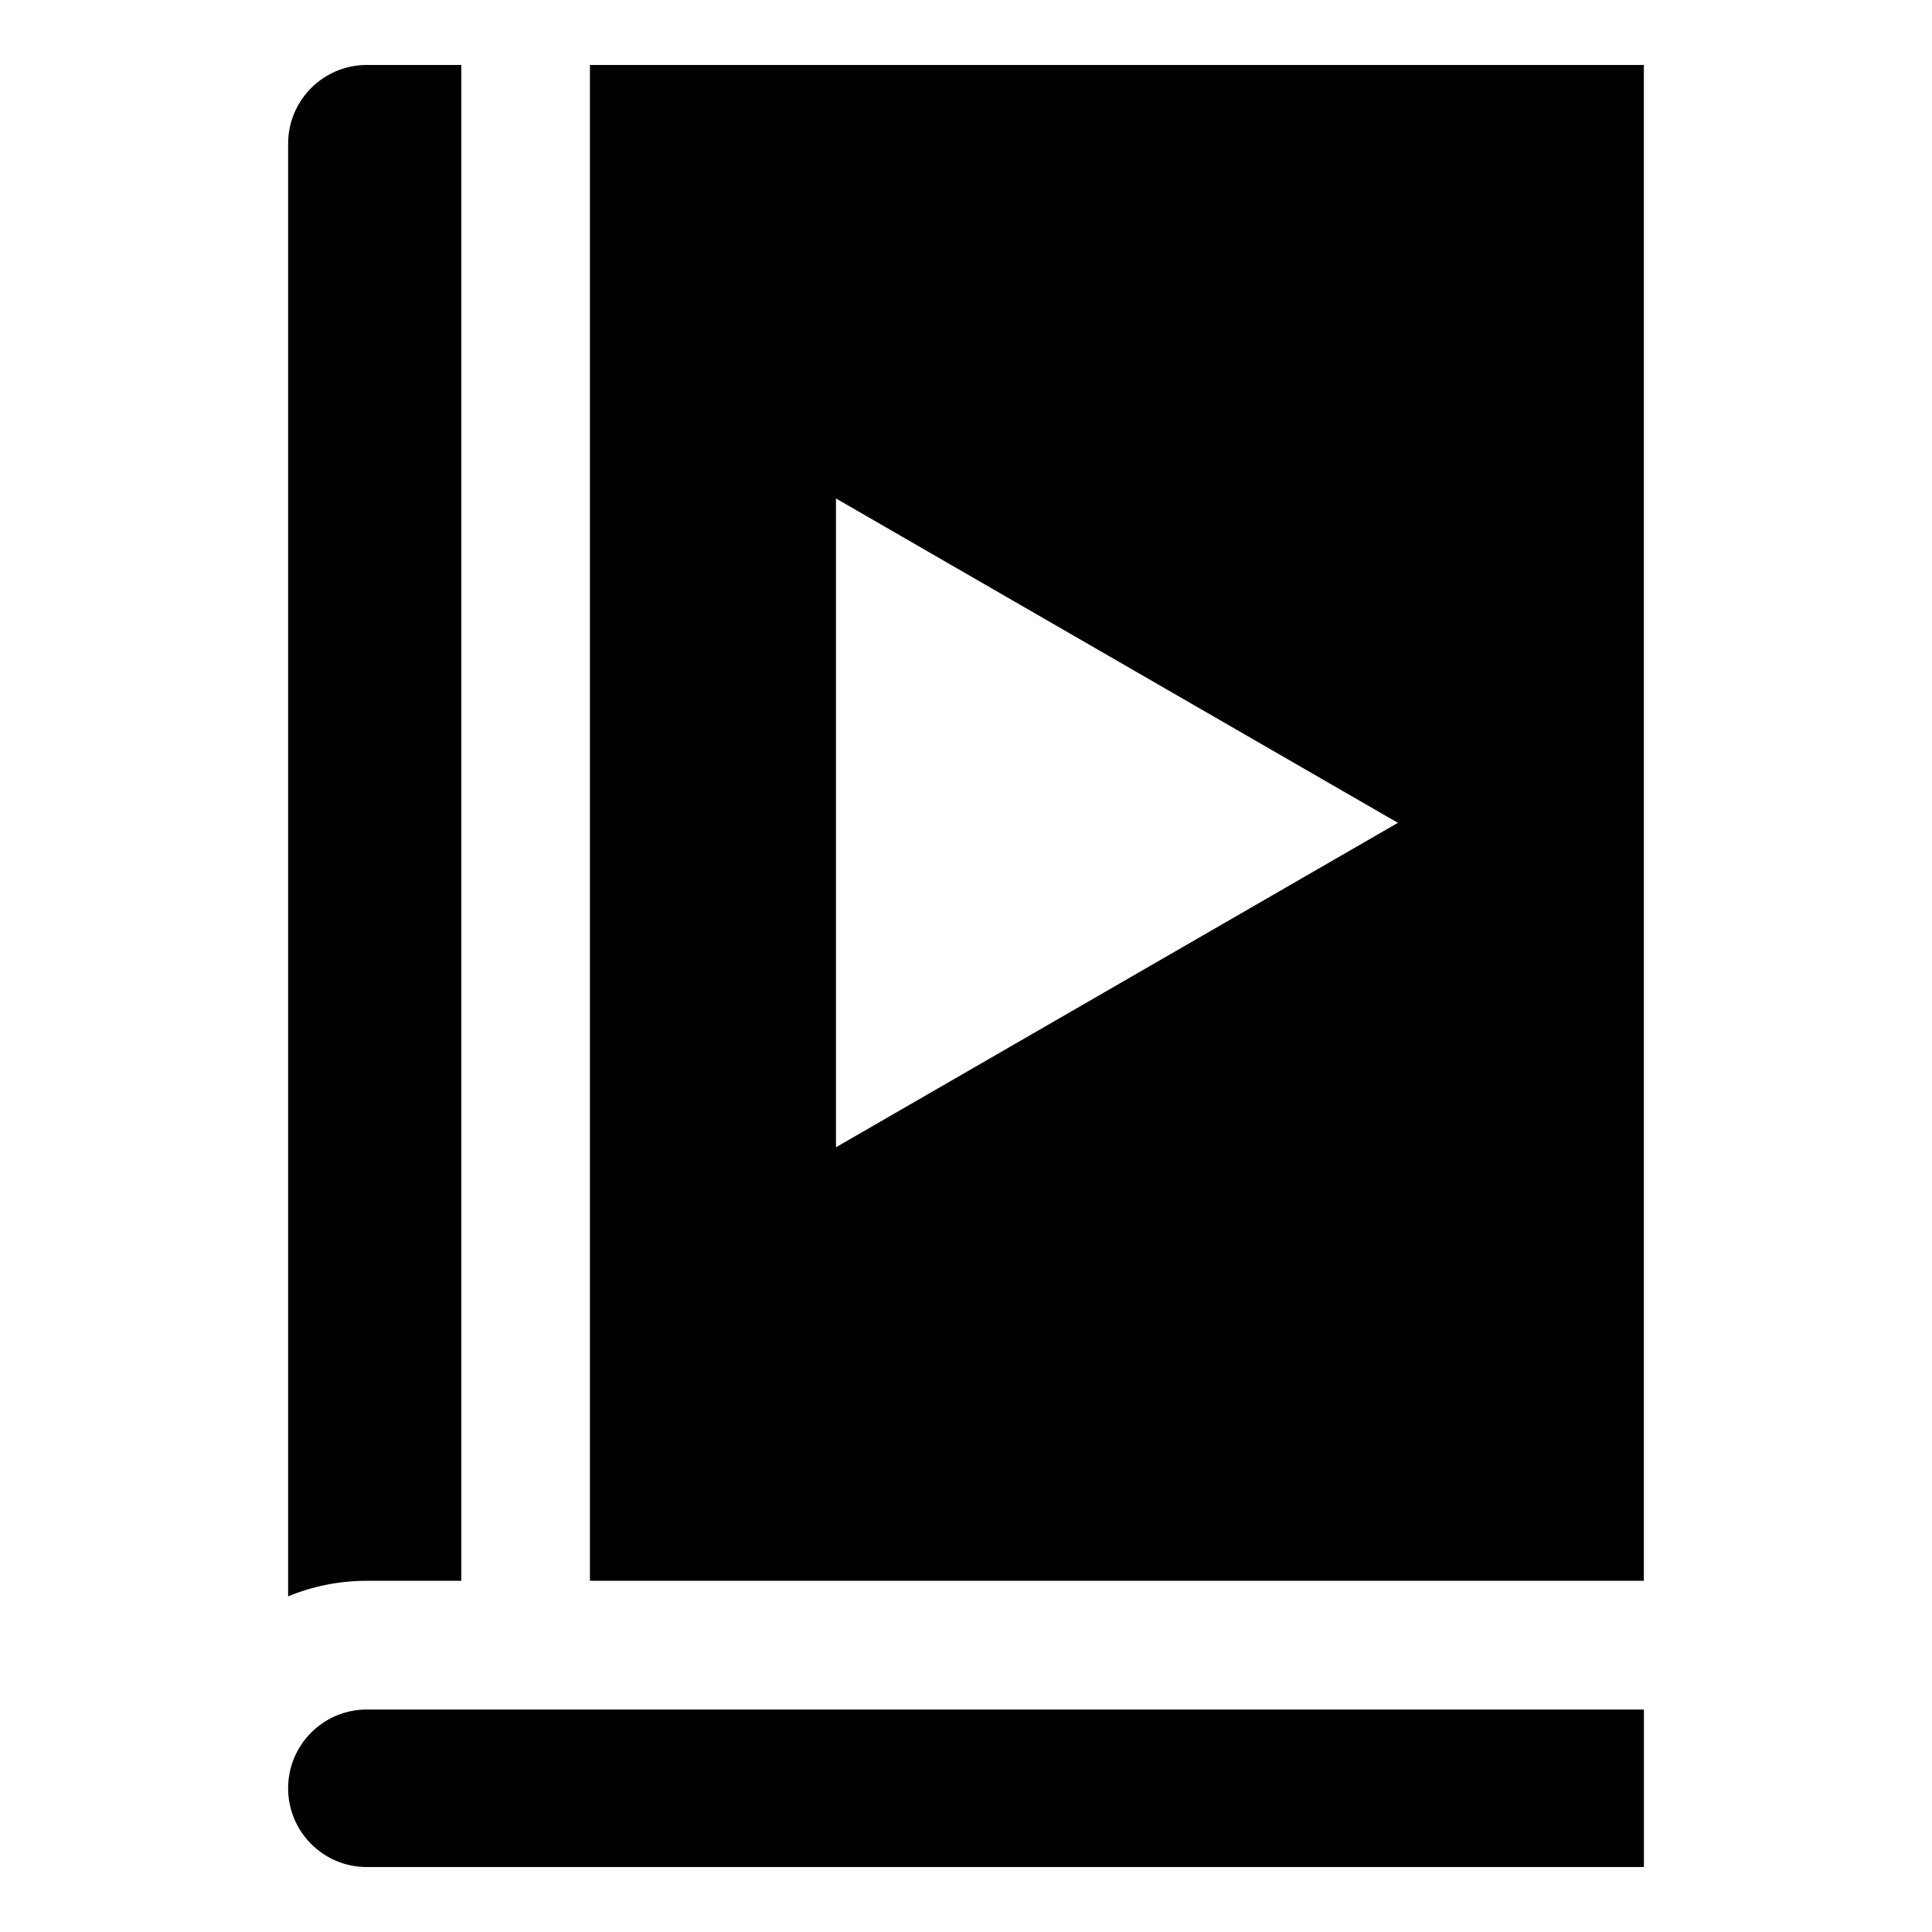
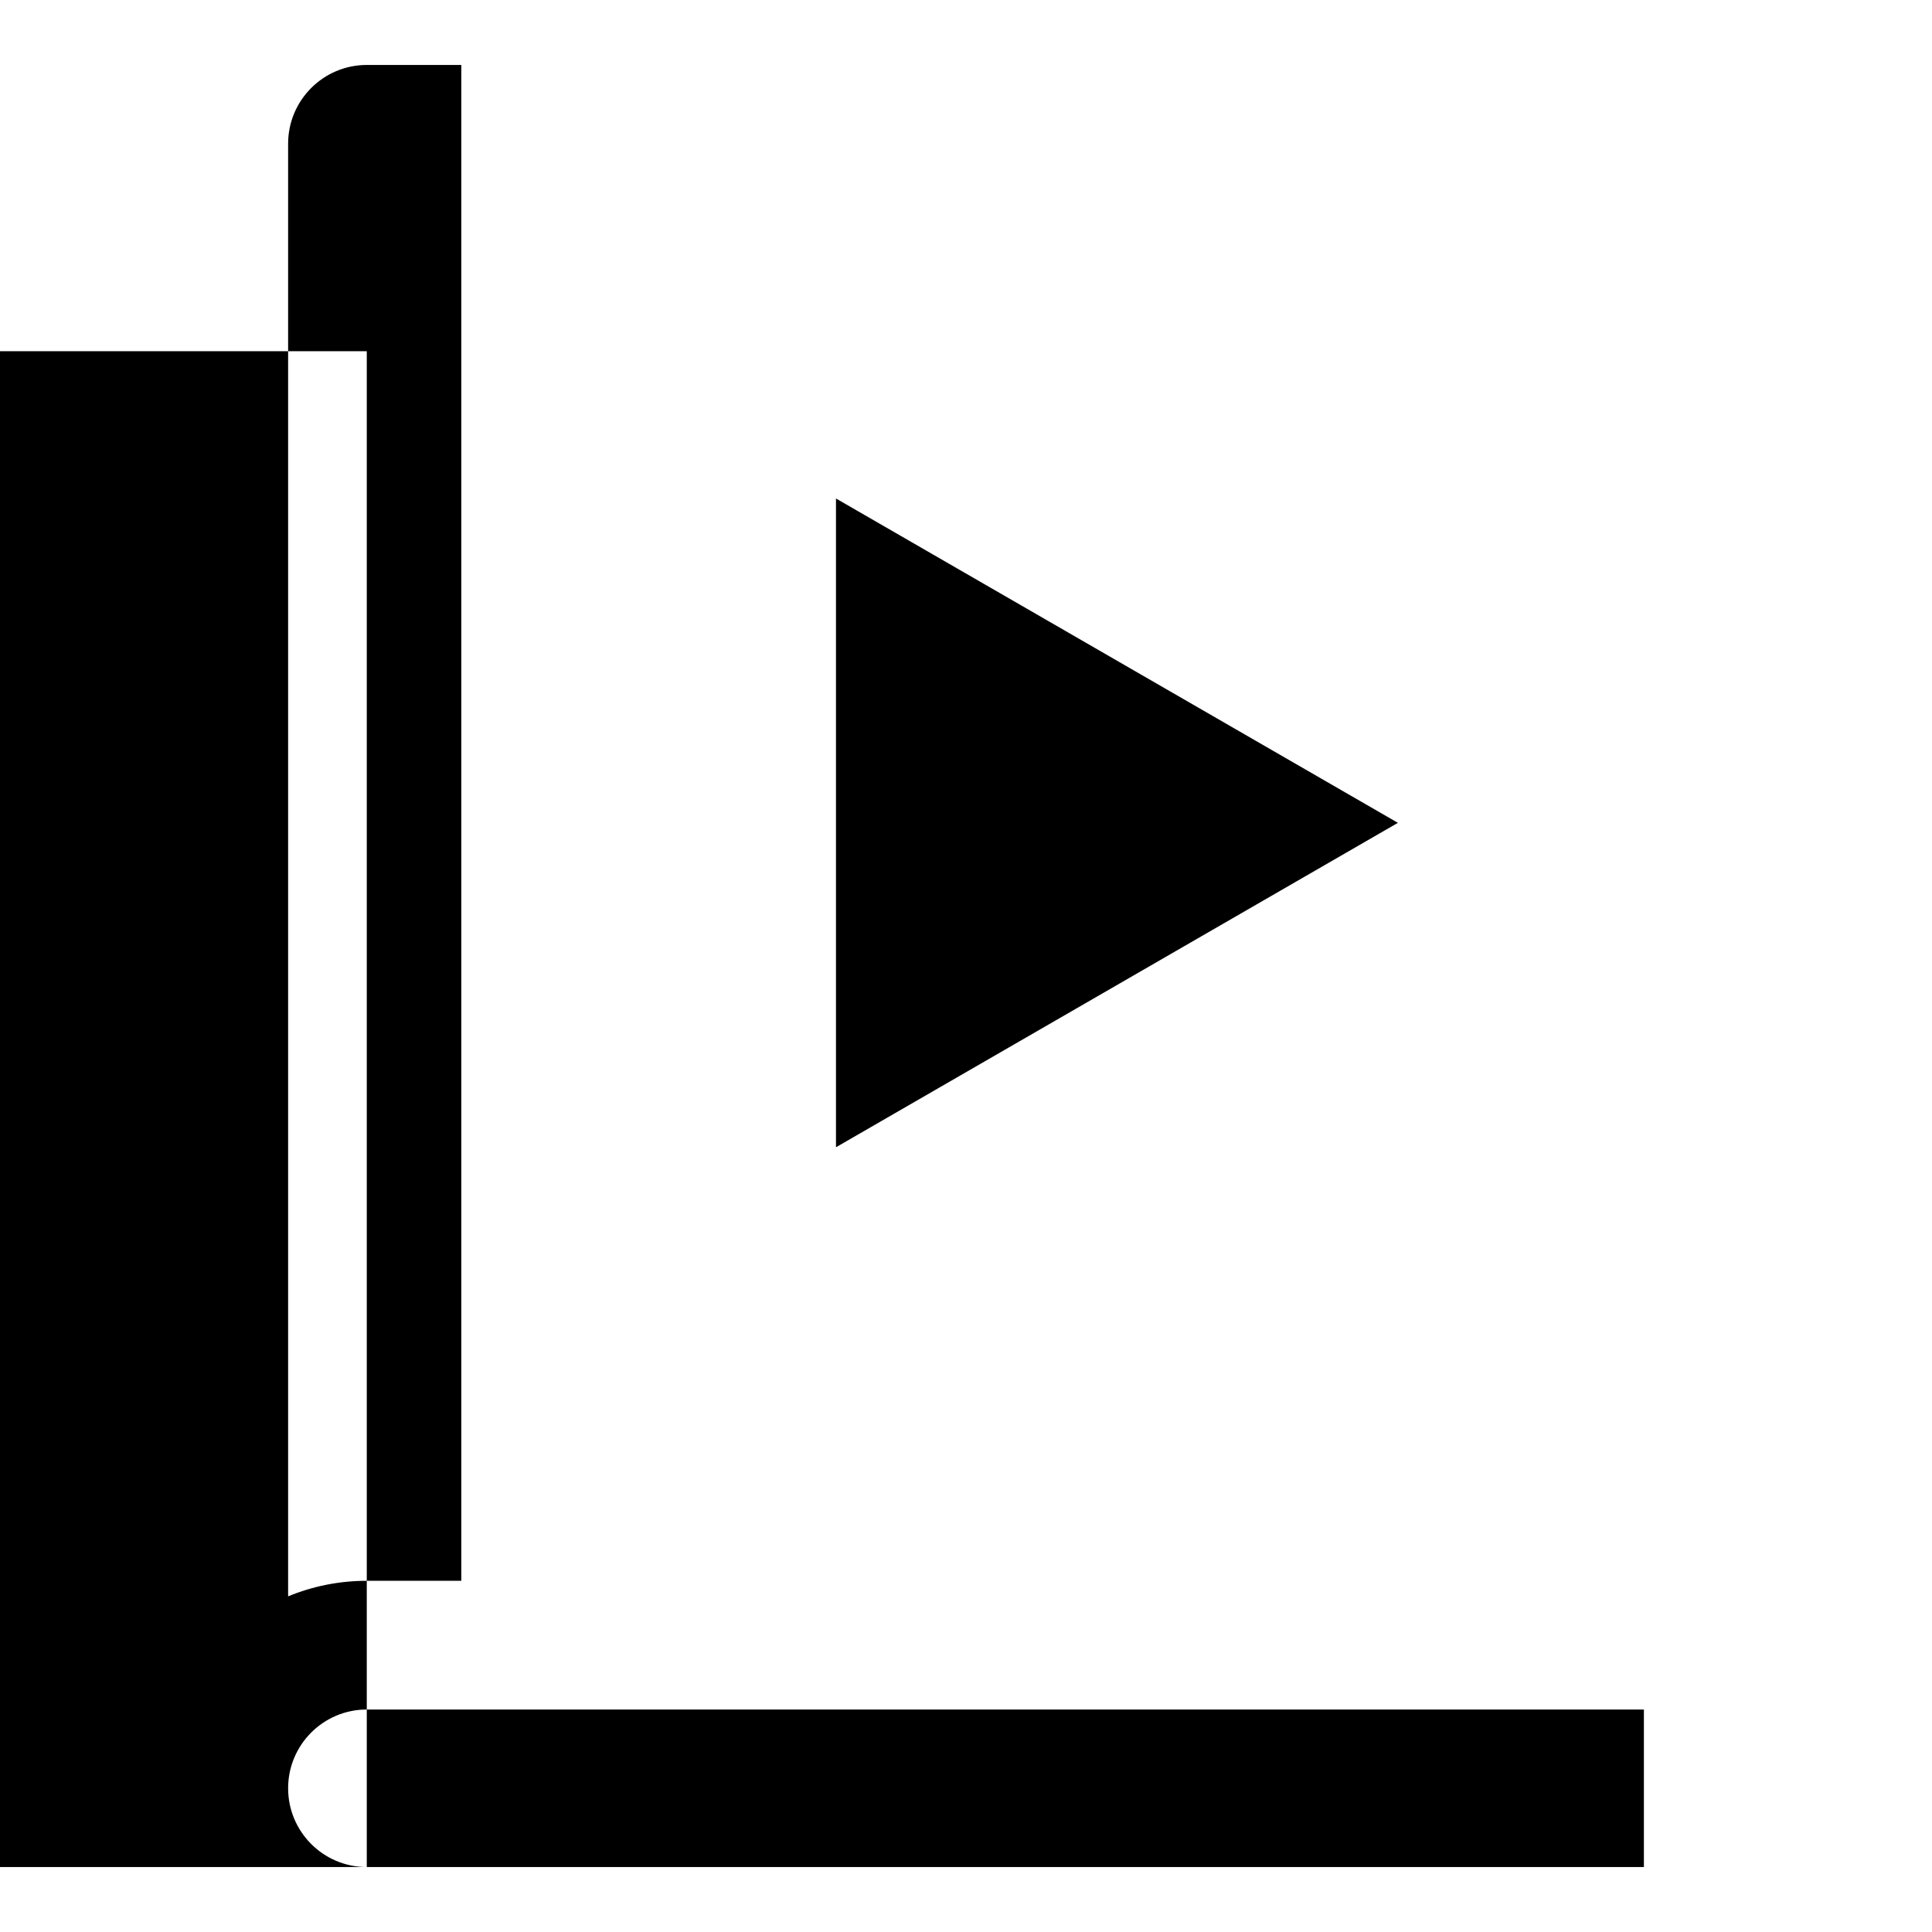
<svg xmlns="http://www.w3.org/2000/svg" fill="#000000" width="800px" height="800px" version="1.1" viewBox="144 144 512 512">
-   <path d="m365.59 448.01 148.8-85.91c0.043-0.012 0.043-0.027 0.09-0.027l-148.89-85.941s-0.047 0.012-0.047 0v171.87l0.047 0.012zm-124.38-286.79h25.039v401.71h-25.039c-7.394 0-14.434 1.465-20.855 4.121v-384.95c-0.008-11.516 9.324-20.887 20.855-20.887zm0 477.57c-11.531 0-20.855-9.363-20.855-20.883 0-11.5 9.324-20.867 20.855-20.867h338.44v41.75zm338.44-75.863h-279.31v-401.71h279.3v401.71z" fill-rule="evenodd" />
+   <path d="m365.59 448.01 148.8-85.91c0.043-0.012 0.043-0.027 0.09-0.027l-148.89-85.941s-0.047 0.012-0.047 0v171.87l0.047 0.012zm-124.38-286.79h25.039v401.71h-25.039c-7.394 0-14.434 1.465-20.855 4.121v-384.95c-0.008-11.516 9.324-20.887 20.855-20.887zm0 477.57c-11.531 0-20.855-9.363-20.855-20.883 0-11.5 9.324-20.867 20.855-20.867h338.44v41.75zh-279.31v-401.71h279.3v401.71z" fill-rule="evenodd" />
</svg>